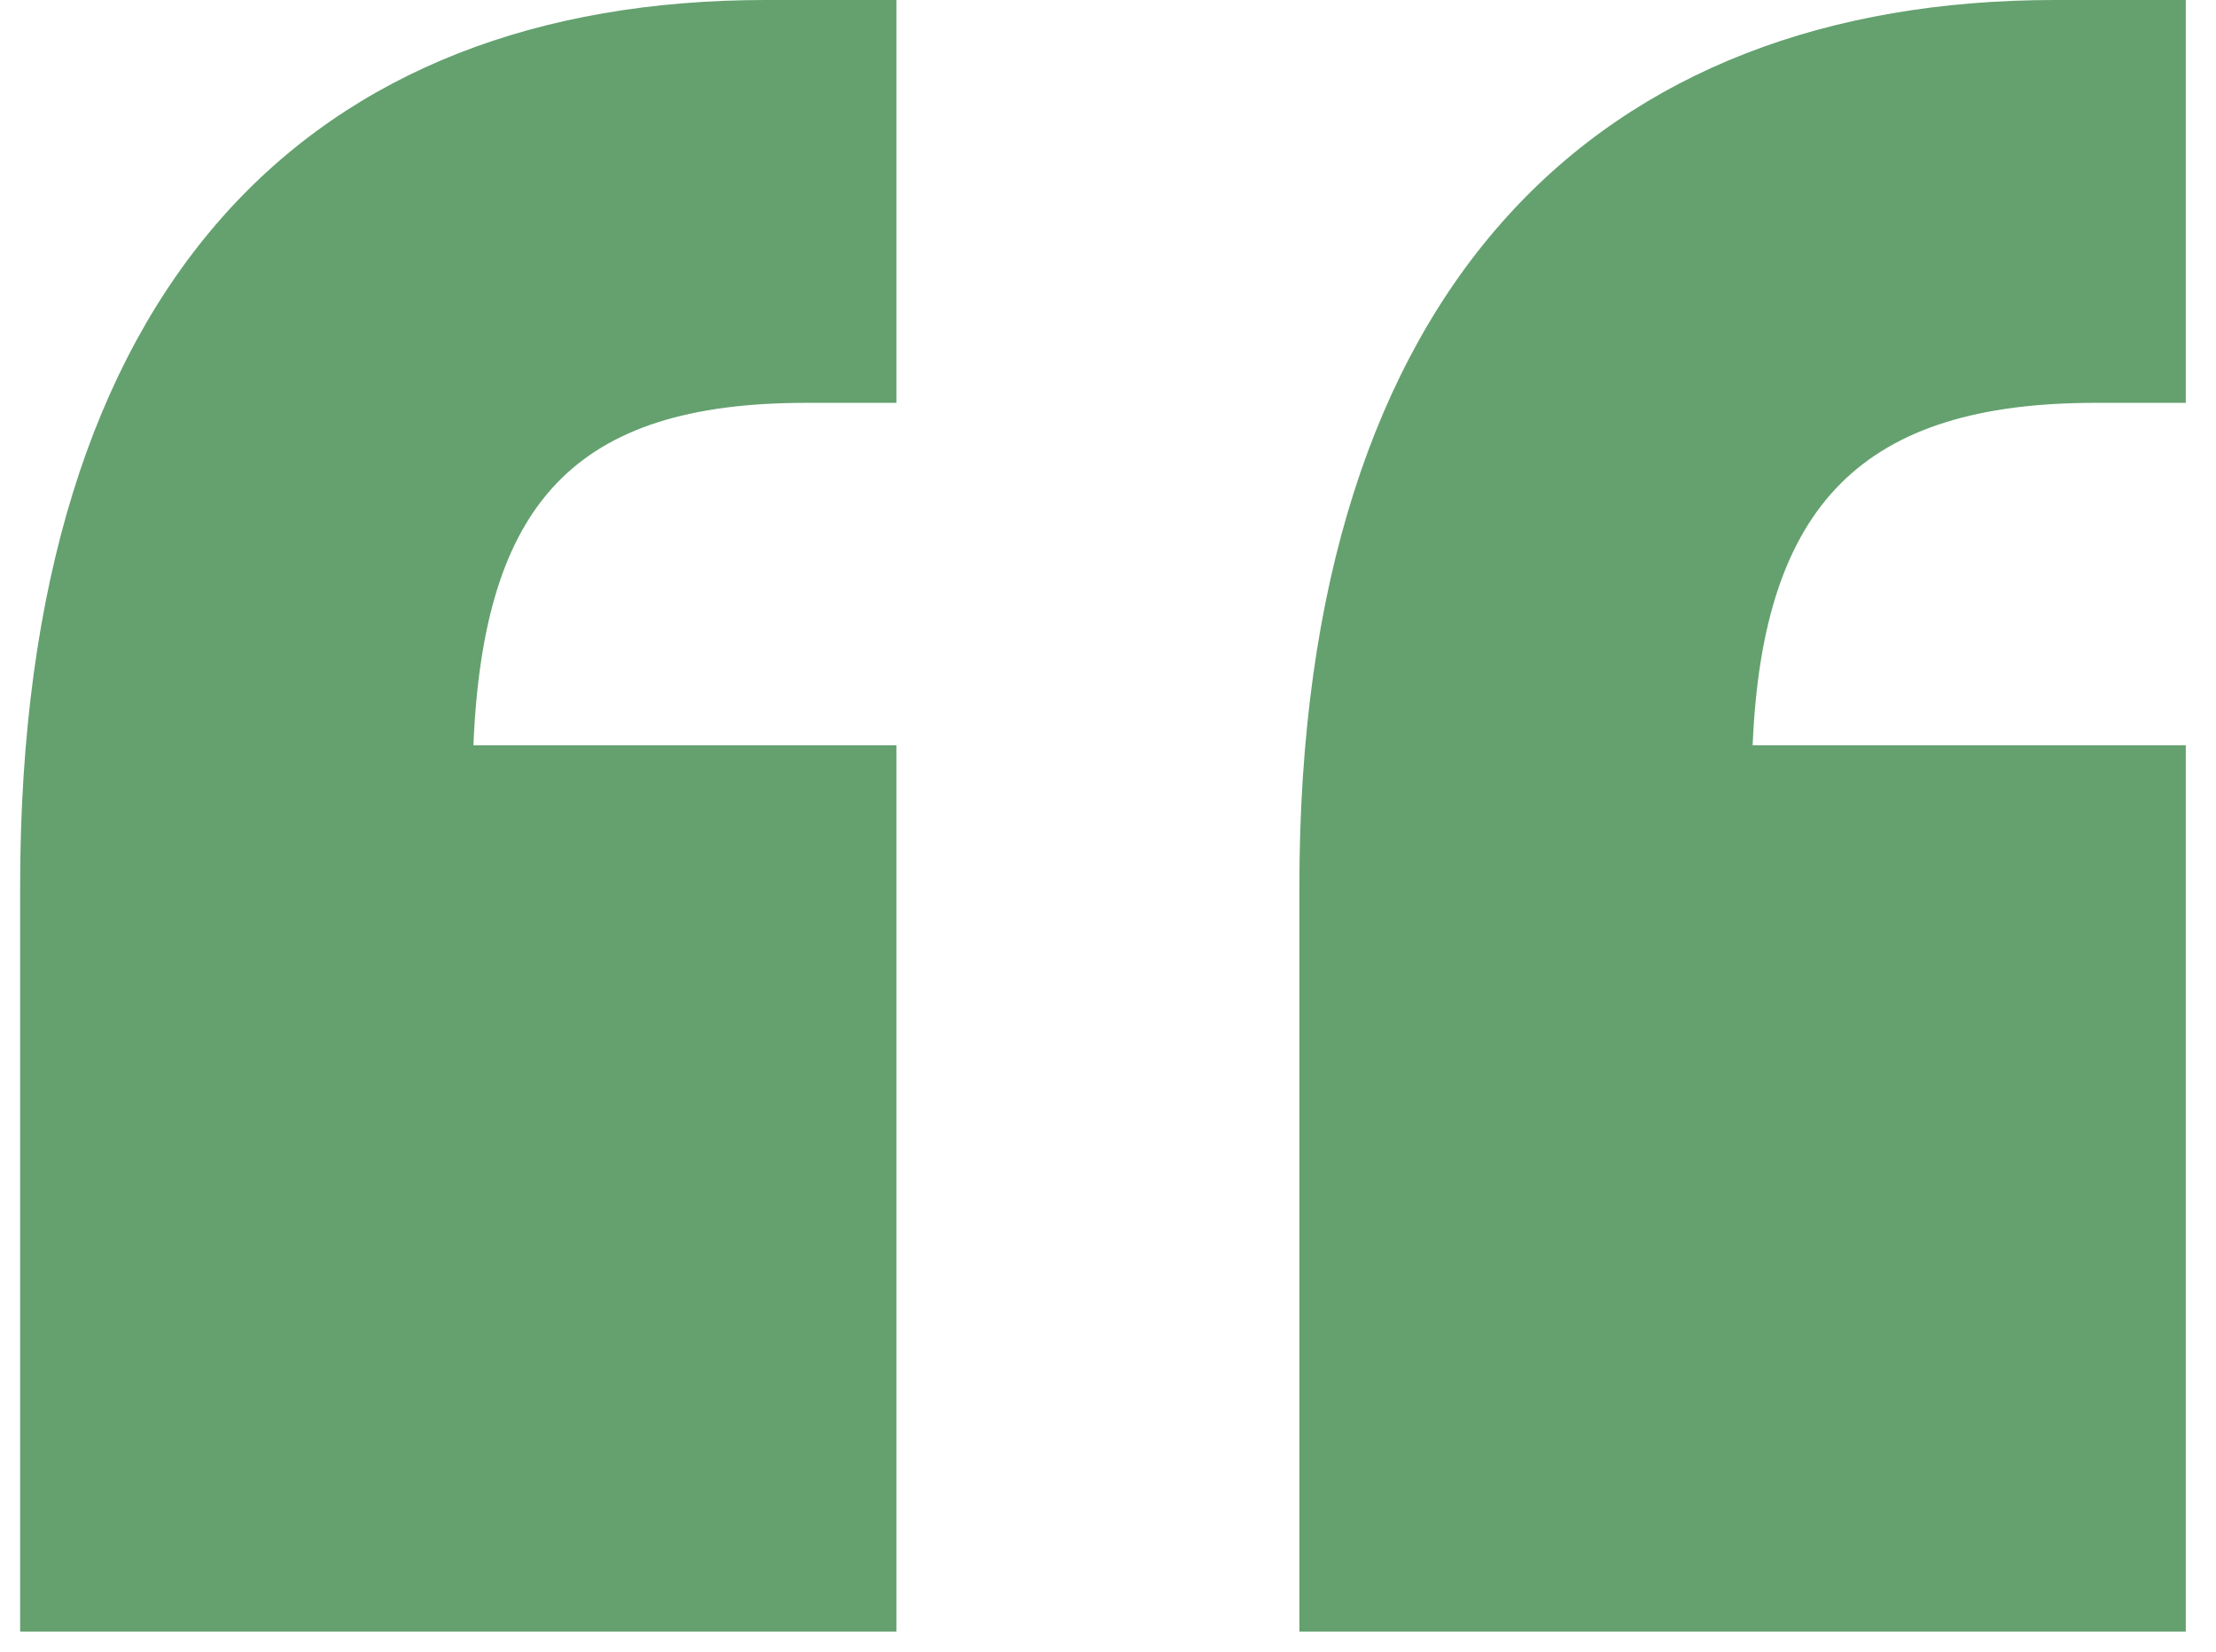
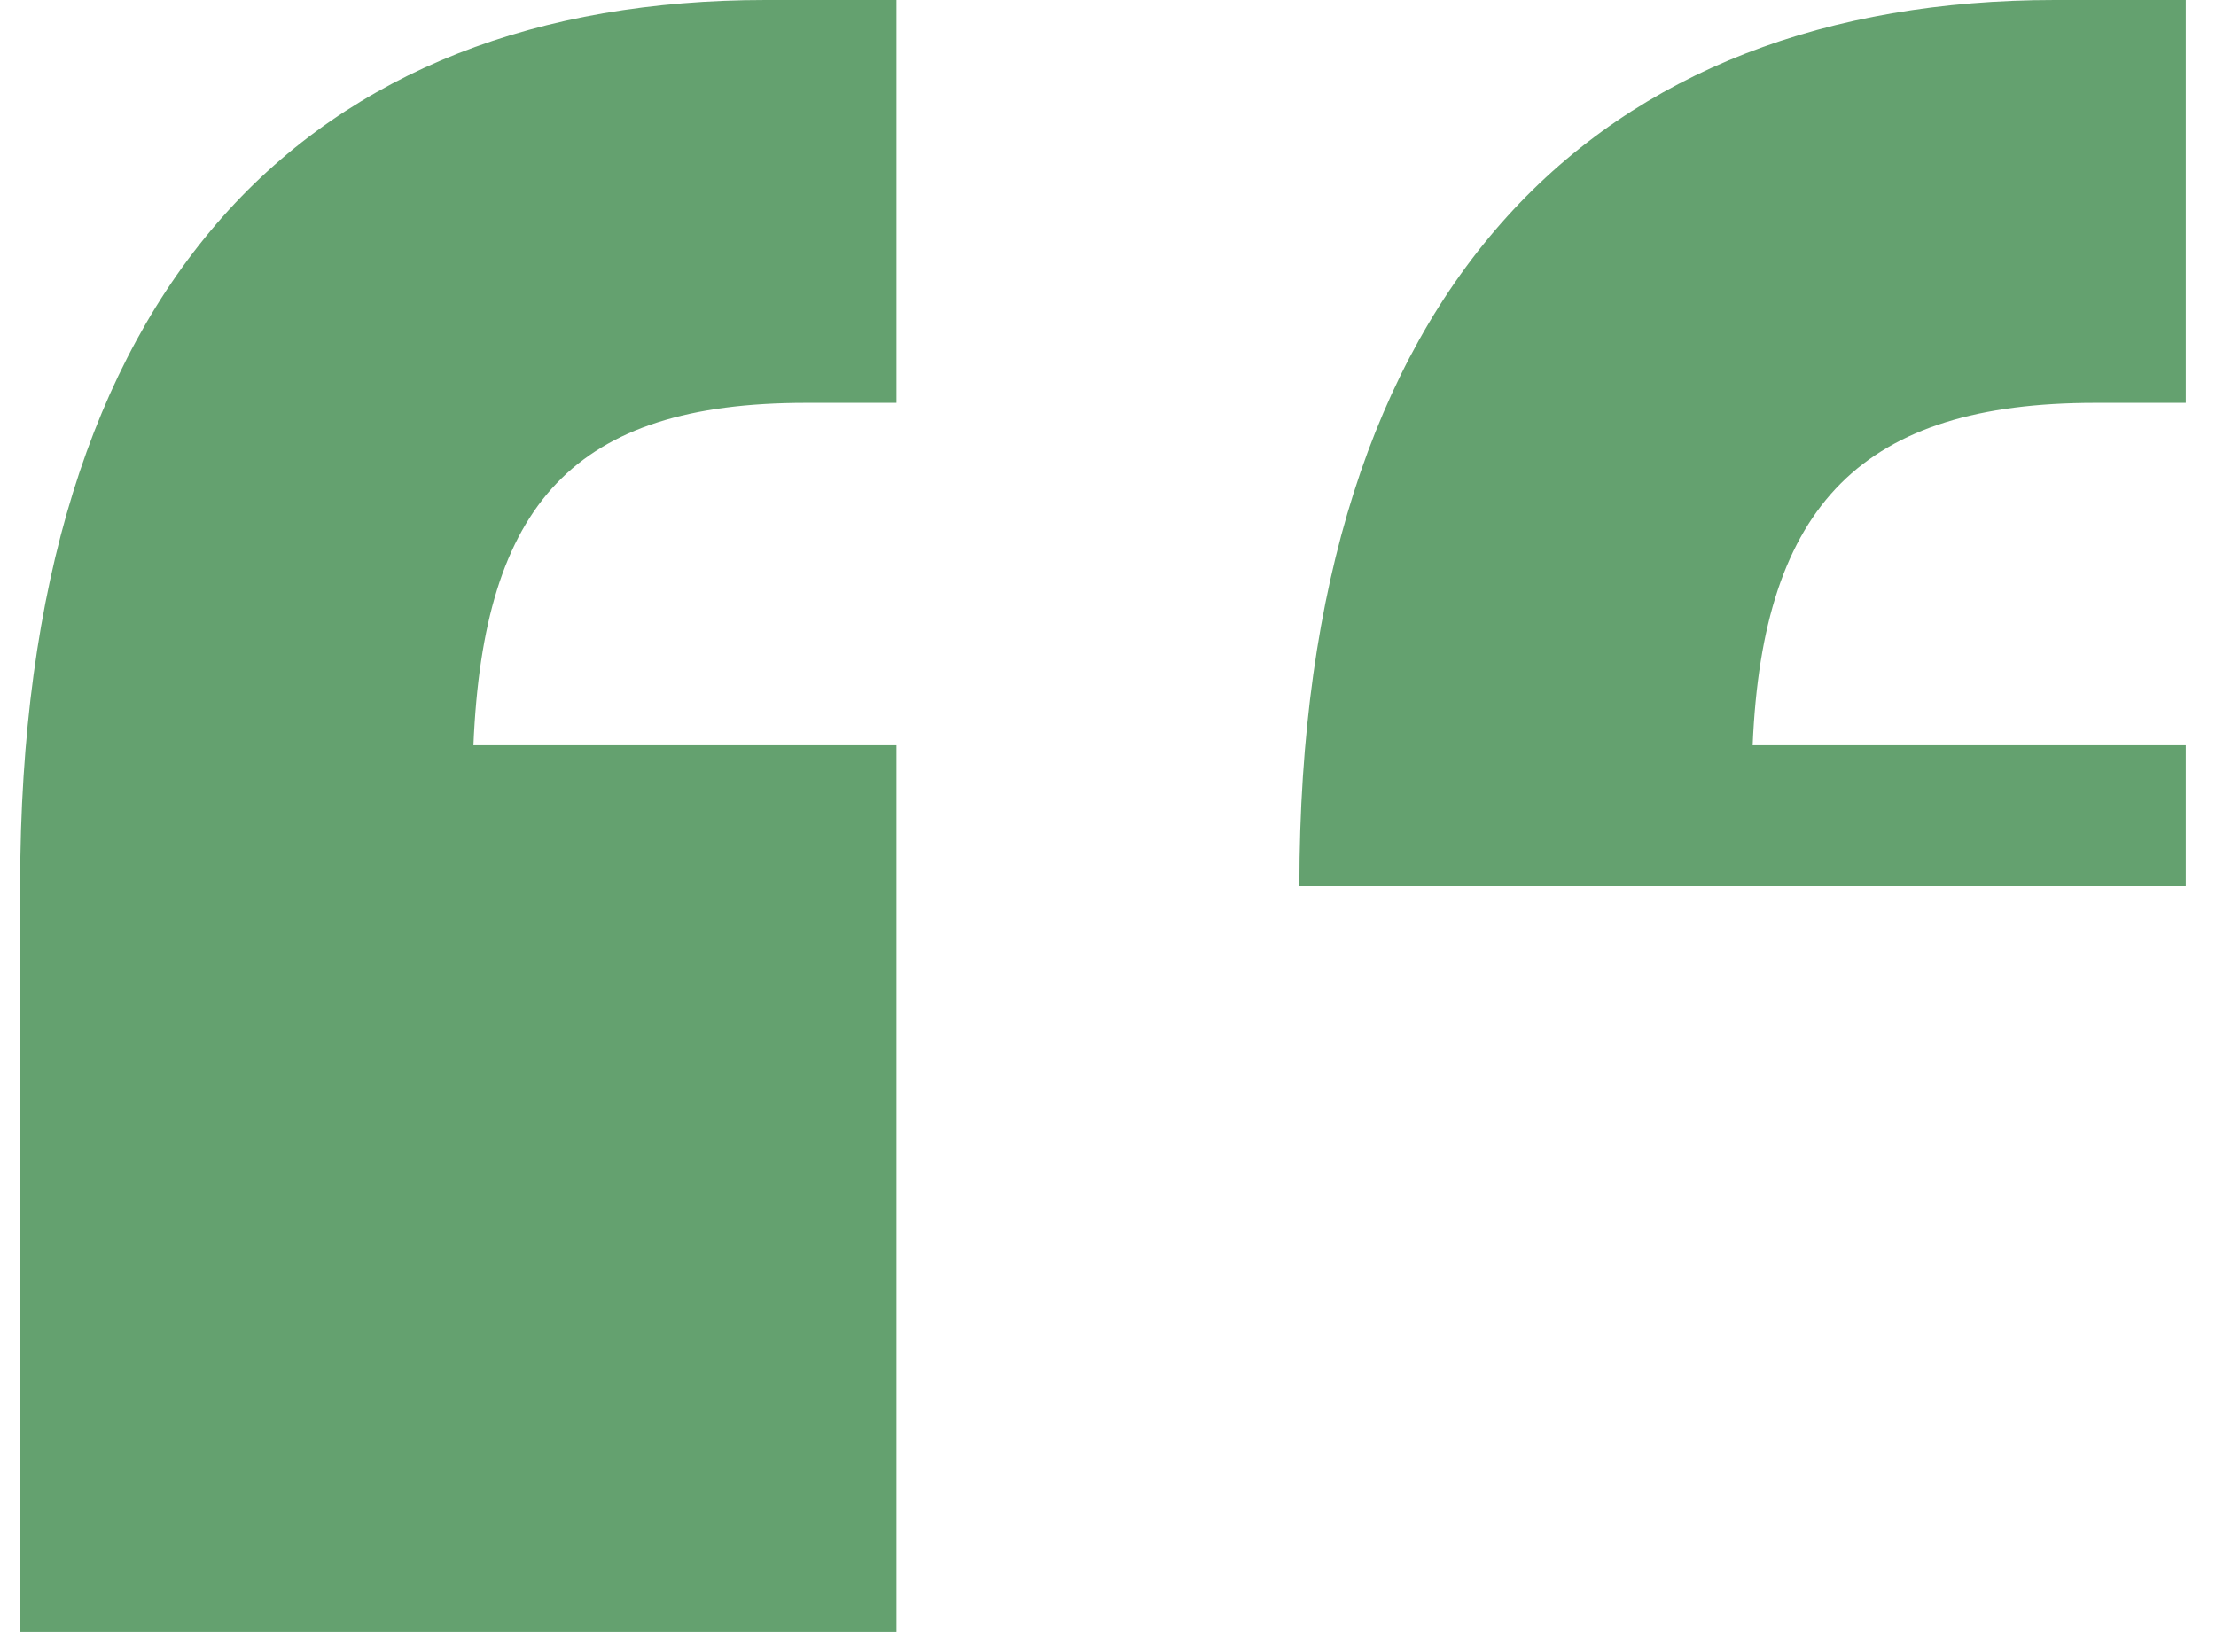
<svg xmlns="http://www.w3.org/2000/svg" width="55" height="41" viewBox="0 0 55 41" fill="none">
-   <path fill="#64A16F" d="M0.5 22V40.5H22.25V18.5H11.75C12 12.5 14.25 10 20 10H22.25V0H19C7.75 0 0.5 7 0.5 22ZM52 10H54.25V0H51C39.75 0 32.25 7 32.25 22V40.5H54.25V18.5H43.5C43.75 12.5 46.25 10 52 10Z" />
+   <path fill="#64A16F" d="M0.5 22V40.5H22.25V18.5H11.75C12 12.5 14.25 10 20 10H22.25V0H19C7.75 0 0.5 7 0.5 22ZM52 10H54.25V0H51C39.75 0 32.25 7 32.25 22H54.25V18.5H43.5C43.75 12.5 46.25 10 52 10Z" />
</svg>